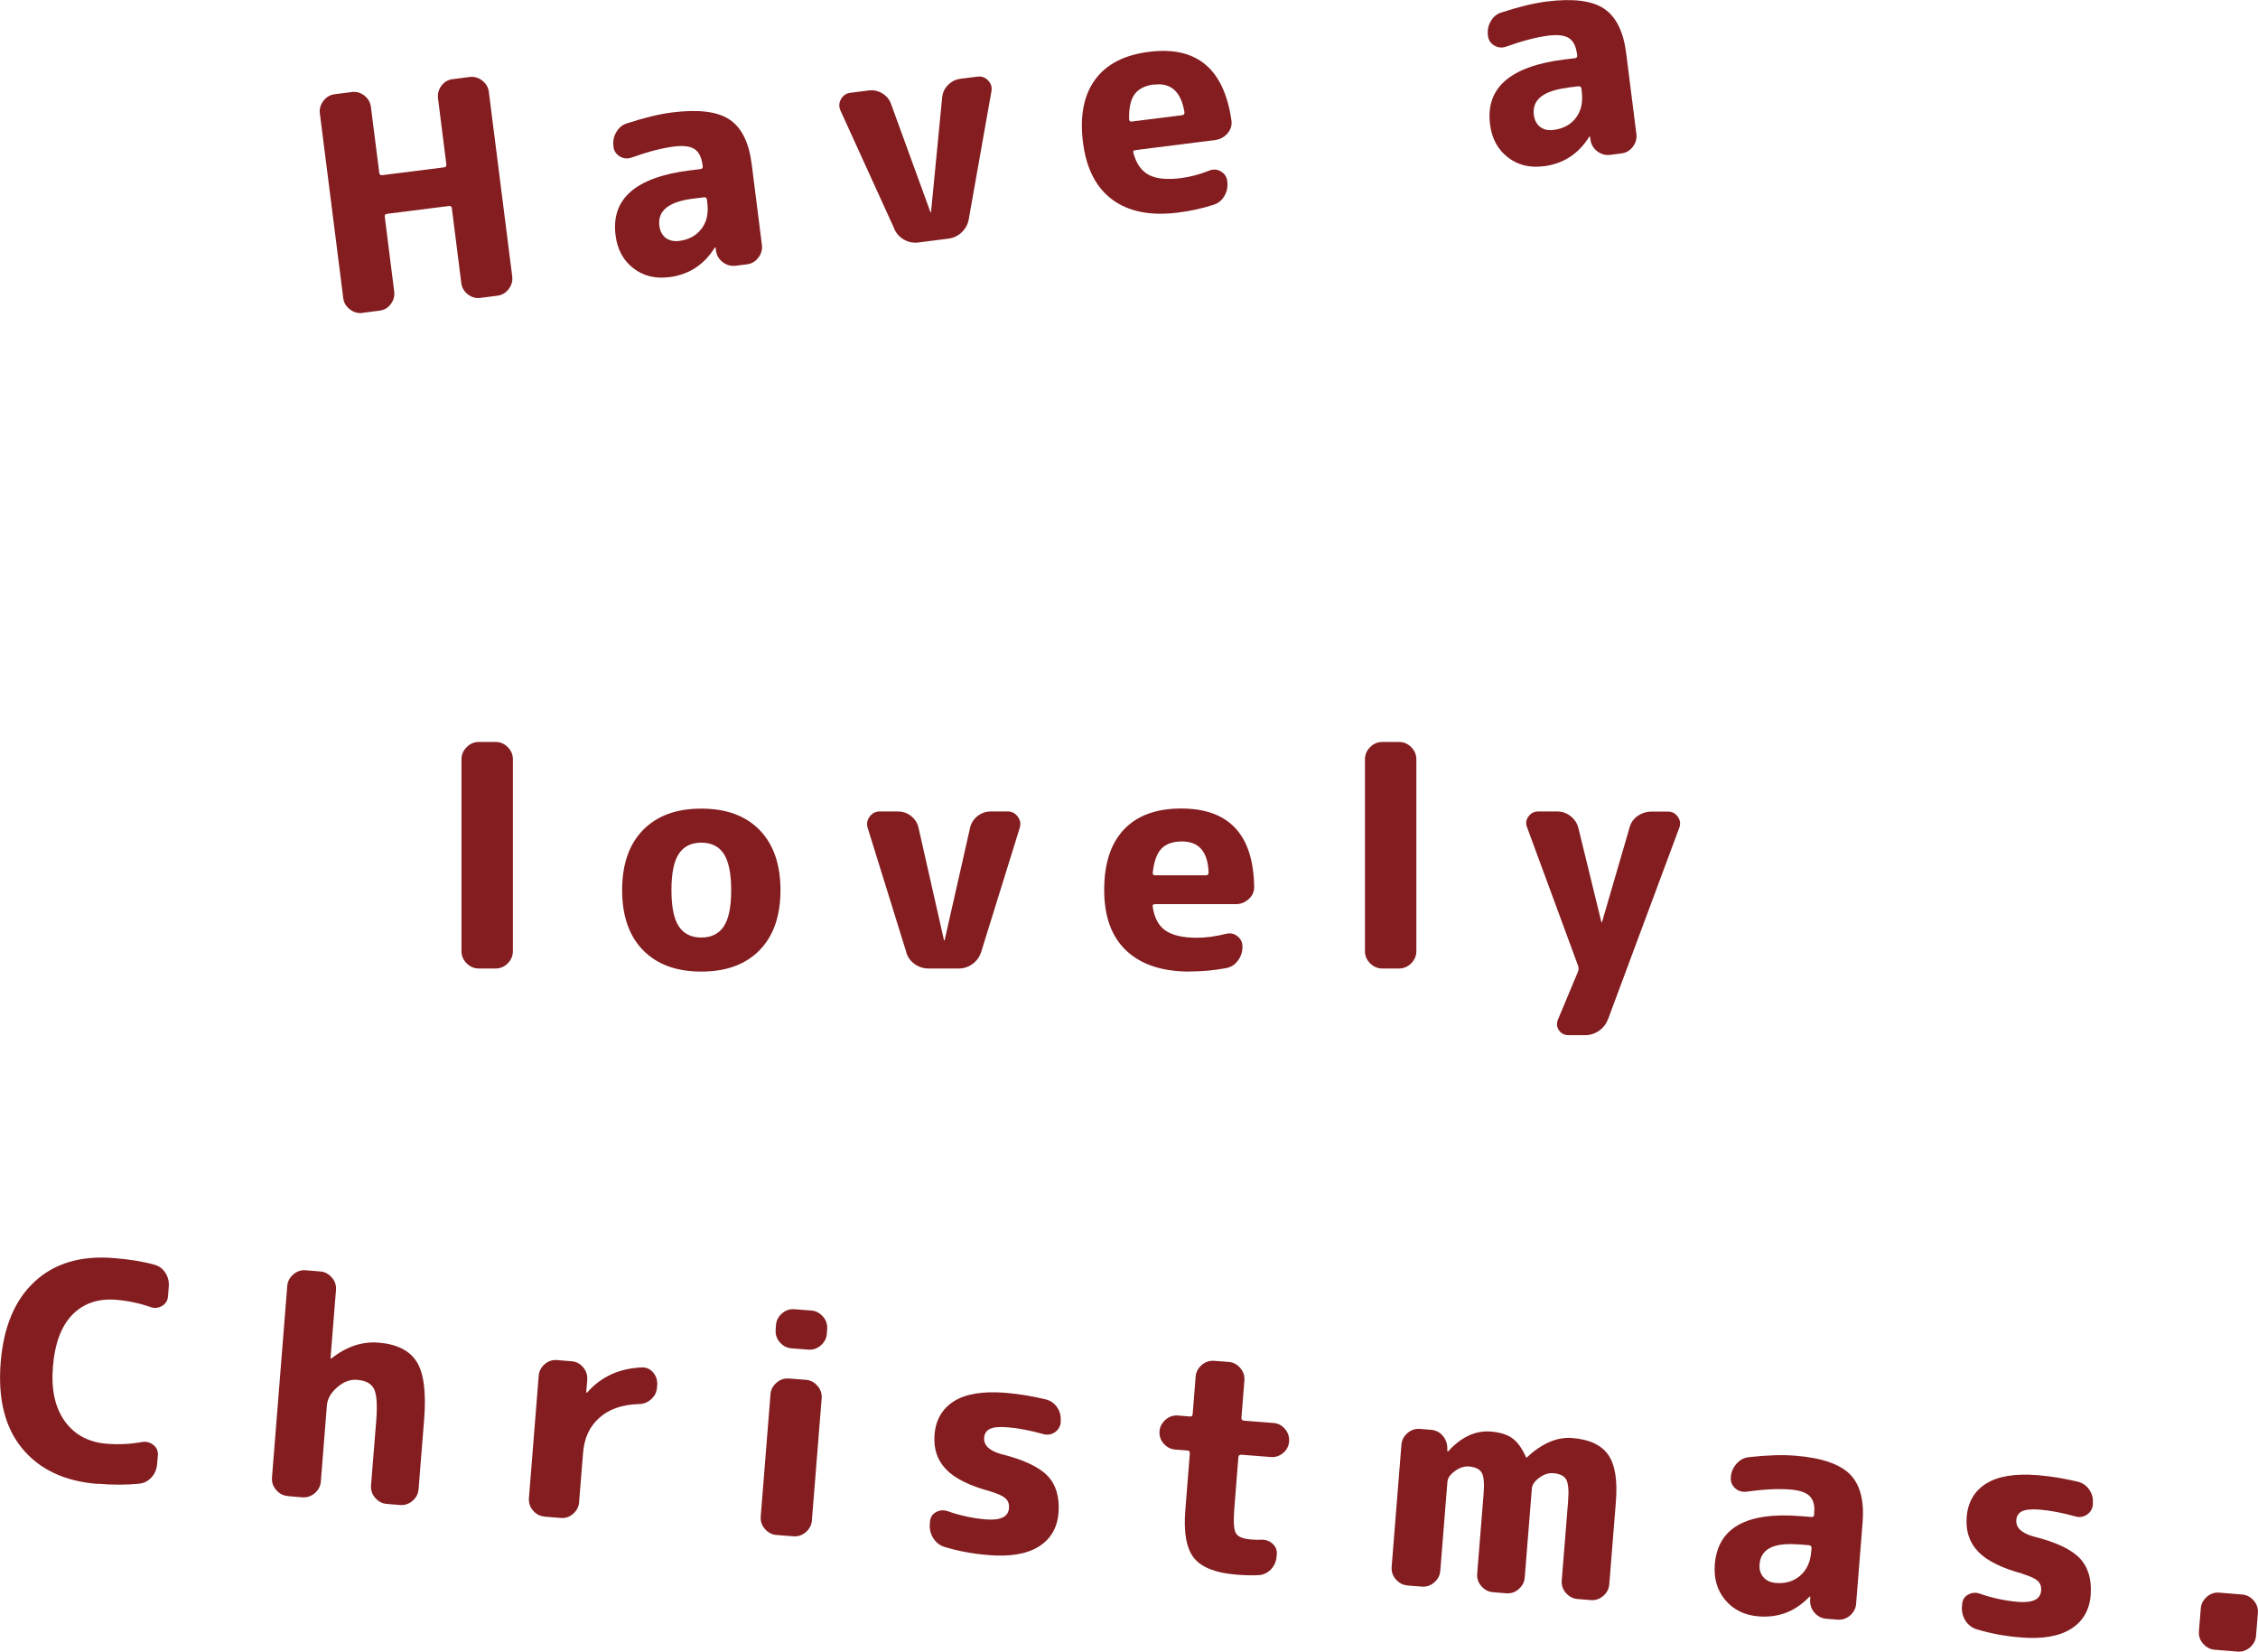
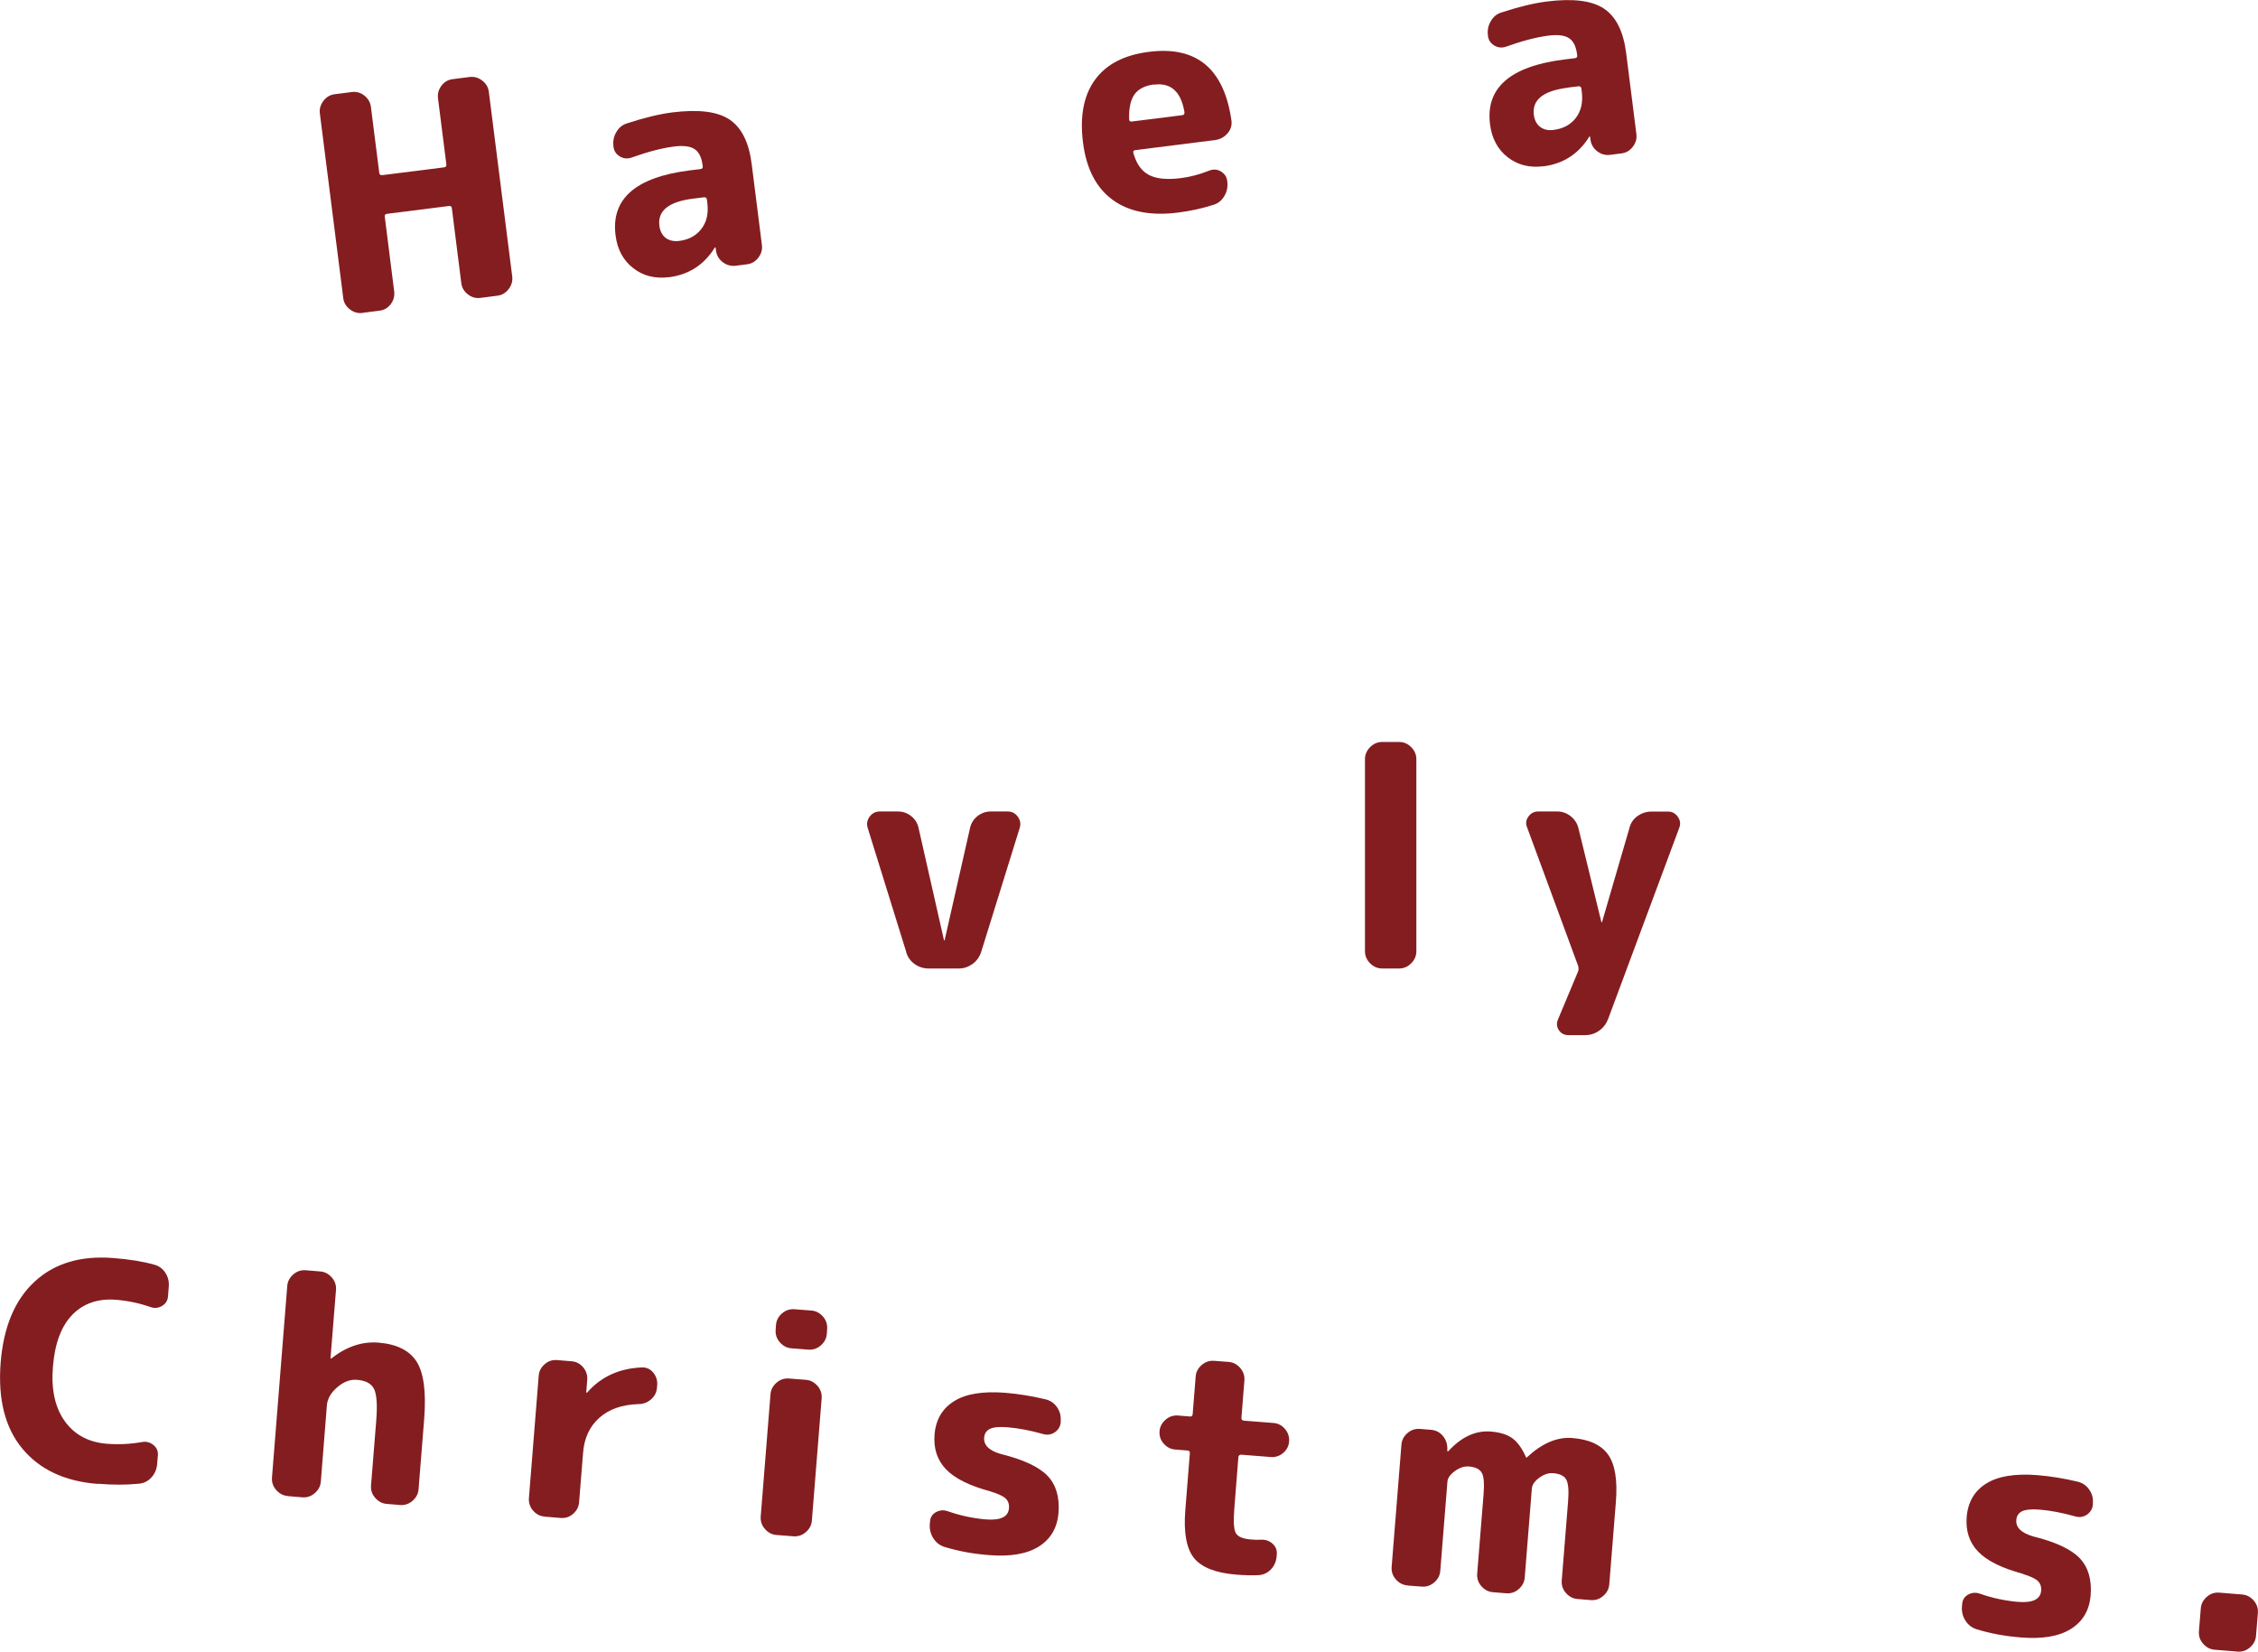
<svg xmlns="http://www.w3.org/2000/svg" id="_レイヤー_2" viewBox="0 0 205.64 150.41">
  <defs>
    <style>.cls-1{fill:#841d20;stroke-width:0px;}</style>
  </defs>
  <g id="design">
    <path class="cls-1" d="m33.01,28.5c-.42.05-.8-.06-1.15-.33-.35-.27-.55-.61-.6-1.03l-2.13-16.81c-.05-.42.06-.8.33-1.15.27-.35.61-.55,1.03-.6l1.56-.2c.42-.05.8.06,1.14.33.34.27.54.62.59,1.03l.76,6c.02.16.11.23.28.21l5.62-.71c.16-.02.23-.11.21-.28l-.76-6c-.05-.42.05-.8.31-1.15.26-.35.6-.55,1.02-.6l1.55-.2c.42-.05.8.06,1.15.33.35.27.55.61.6,1.03l2.13,16.81c.05.42-.06.8-.33,1.15-.27.35-.61.55-1.03.6l-1.55.2c-.42.05-.8-.06-1.14-.33-.34-.27-.54-.61-.59-1.03l-.86-6.82c-.02-.14-.11-.21-.27-.19l-5.62.71c-.16.02-.24.1-.22.25l.86,6.82c.05.42-.05.8-.31,1.15-.26.35-.6.55-1.02.6l-1.56.2Z" />
    <path class="cls-1" d="m60.92,25.24c-1.25.16-2.34-.11-3.25-.82-.91-.71-1.45-1.7-1.61-3-.42-3.31,1.83-5.28,6.74-5.9l.98-.12c.16-.02.24-.1.22-.25l-.02-.14c-.09-.69-.33-1.17-.72-1.43-.39-.26-1.01-.34-1.85-.24-1.11.14-2.42.48-3.92,1.02-.37.12-.72.08-1.05-.12s-.52-.49-.57-.87v-.05c-.06-.45.02-.89.26-1.29.23-.41.57-.68.99-.8,1.56-.51,2.92-.84,4.09-.99,2.38-.3,4.12-.09,5.22.64,1.1.73,1.78,2.08,2.03,4.07l.93,7.37c.05.42-.06.8-.33,1.15-.27.35-.61.55-1.03.6l-1.01.13c-.44.05-.83-.05-1.18-.31-.35-.26-.56-.61-.63-1.04l-.04-.3s-.01-.03-.03-.02c-.04,0-.05.02-.05.03-.97,1.56-2.36,2.46-4.18,2.69Zm2.2-7.15c-2.22.28-3.24,1.1-3.07,2.47.06.49.26.86.58,1.11.33.24.74.33,1.23.27.87-.11,1.55-.48,2.02-1.1.48-.62.65-1.4.54-2.33l-.04-.33c-.02-.16-.11-.24-.28-.21l-.98.12Z" />
-     <path class="cls-1" d="m81.46,20.86l-4.92-10.8c-.15-.35-.14-.69.05-1.03.19-.34.47-.53.86-.58l1.64-.21c.45-.06.88.03,1.27.27.39.24.66.57.8.99l3.58,9.83s.01.03.03.02c.02,0,.03-.01.02-.03l1.01-10.41c.04-.45.21-.84.53-1.16.32-.33.71-.52,1.16-.58l1.53-.19c.38-.05.71.07.97.35.27.28.37.61.3.99l-2.07,11.68c-.09.46-.3.84-.64,1.16-.34.32-.73.51-1.19.57l-2.73.35c-.47.06-.91-.02-1.32-.25-.41-.23-.7-.55-.89-.97Z" />
    <path class="cls-1" d="m107.28,19.36c-2.47.31-4.46-.07-5.95-1.16s-2.4-2.83-2.7-5.23c-.3-2.38.06-4.28,1.09-5.7,1.03-1.42,2.67-2.27,4.93-2.55,4.33-.55,6.83,1.54,7.5,6.26.06.44-.07.83-.36,1.17-.3.34-.67.54-1.1.6l-7.28.92c-.18.02-.24.11-.19.27.27.98.75,1.65,1.43,2,.68.35,1.65.44,2.9.28.82-.1,1.69-.33,2.6-.69.37-.14.72-.11,1.05.09.33.2.52.49.57.87v.06c.06.45-.02.88-.26,1.29-.23.41-.57.68-.99.81-1.03.33-2.11.57-3.24.71Zm-2.17-11.67c-.82.1-1.41.4-1.77.88s-.54,1.25-.51,2.3c.02.15.09.21.22.2l4.61-.58c.16-.02.23-.11.21-.28-.31-1.86-1.23-2.7-2.76-2.5Z" />
    <path class="cls-1" d="m140.56,15.14c-1.25.16-2.34-.11-3.25-.82-.91-.71-1.45-1.71-1.61-3-.42-3.31,1.83-5.28,6.74-5.9l.98-.12c.16-.02.24-.1.22-.25l-.02-.14c-.09-.69-.33-1.17-.72-1.43-.39-.26-1.01-.34-1.85-.24-1.11.14-2.42.48-3.92,1.02-.37.12-.72.08-1.05-.12s-.52-.49-.57-.87v-.05c-.06-.45.02-.89.26-1.29.23-.41.57-.68.99-.8,1.56-.51,2.92-.84,4.09-.99,2.38-.3,4.12-.09,5.22.64,1.1.73,1.78,2.08,2.03,4.07l.93,7.37c.05.42-.06.8-.33,1.15-.27.35-.61.55-1.03.6l-1.01.13c-.44.06-.83-.05-1.18-.31-.35-.26-.56-.61-.63-1.04l-.04-.3s-.01-.03-.03-.02c-.04,0-.05.02-.05.03-.97,1.56-2.36,2.46-4.18,2.69Zm2.2-7.15c-2.22.28-3.24,1.1-3.07,2.47.06.49.26.86.58,1.1.33.25.74.34,1.23.27.87-.11,1.55-.48,2.02-1.1s.65-1.4.54-2.33l-.04-.33c-.02-.16-.11-.23-.28-.21l-.98.12Z" />
-     <path class="cls-1" d="m43.6,88.2c-.42,0-.79-.16-1.1-.47-.31-.31-.47-.68-.47-1.1v-17.49c0-.42.16-.79.47-1.1.31-.31.68-.47,1.1-.47h1.54c.42,0,.79.16,1.1.47.31.31.47.68.47,1.1v17.49c0,.42-.16.79-.47,1.1-.31.31-.68.47-1.1.47h-1.54Z" />
-     <path class="cls-1" d="m69.18,86.53c-1.27,1.3-3.03,1.95-5.31,1.95s-4.04-.65-5.31-1.95-1.9-3.12-1.9-5.47.63-4.17,1.9-5.47,3.03-1.95,5.31-1.95,4.04.65,5.31,1.95c1.26,1.3,1.9,3.13,1.9,5.47s-.63,4.17-1.9,5.47Zm-3.26-8.77c-.45-.68-1.13-1.02-2.05-1.02s-1.6.34-2.05,1.02c-.45.68-.67,1.78-.67,3.3s.22,2.62.67,3.3c.45.68,1.13,1.02,2.05,1.02s1.6-.34,2.05-1.02c.45-.68.67-1.78.67-3.3s-.23-2.62-.67-3.3Z" />
    <path class="cls-1" d="m82.54,86.72l-3.52-11.33c-.11-.37-.05-.71.18-1.02.23-.31.54-.47.92-.47h1.65c.46,0,.87.14,1.22.43.36.29.58.65.67,1.09l2.31,10.2s0,.03.03.03c.02,0,.03,0,.03-.03l2.31-10.2c.09-.44.32-.8.67-1.09.36-.28.77-.43,1.22-.43h1.54c.39,0,.69.16.92.47.23.31.29.65.18,1.02l-3.52,11.33c-.15.44-.41.8-.78,1.07-.38.27-.79.41-1.25.41h-2.75c-.48,0-.9-.14-1.28-.41-.38-.28-.63-.63-.76-1.07Z" />
-     <path class="cls-1" d="m108.34,88.48c-2.49,0-4.41-.63-5.76-1.9-1.35-1.27-2.02-3.11-2.02-5.53s.6-4.24,1.8-5.51c1.2-1.27,2.94-1.91,5.21-1.91,4.36,0,6.58,2.38,6.65,7.15,0,.44-.17.81-.51,1.11-.34.3-.73.45-1.17.45h-7.34c-.18,0-.26.08-.22.25.15,1.01.54,1.73,1.17,2.16s1.58.65,2.85.65c.83,0,1.71-.12,2.67-.36.39-.09.73-.02,1.03.22.3.24.45.55.45.93v.06c0,.46-.14.88-.43,1.25-.28.38-.65.6-1.09.67-1.06.2-2.16.3-3.3.3Zm-.69-11.85c-.82,0-1.45.22-1.87.65-.42.43-.69,1.17-.8,2.21,0,.15.06.22.19.22h4.65c.17,0,.25-.08.25-.25-.07-1.89-.88-2.83-2.42-2.83Z" />
    <path class="cls-1" d="m125.88,88.2c-.42,0-.79-.16-1.1-.47-.31-.31-.47-.68-.47-1.1v-17.49c0-.42.16-.79.47-1.1.31-.31.68-.47,1.1-.47h1.54c.42,0,.79.16,1.1.47.31.31.47.68.47,1.1v17.49c0,.42-.16.79-.47,1.1-.31.31-.68.47-1.1.47h-1.54Z" />
    <path class="cls-1" d="m143.73,87.98l-4.65-12.62c-.15-.35-.11-.68.11-.99.22-.31.52-.47.91-.47h1.73c.44,0,.84.14,1.21.43.37.29.6.65.71,1.09l2.09,8.55s0,.03.03.03.03,0,.03-.03l2.5-8.58c.11-.44.35-.8.73-1.07.38-.27.8-.41,1.28-.41h1.51c.37,0,.66.16.88.47.22.31.27.64.14.99l-6.49,17.44c-.17.44-.44.79-.82,1.06-.39.27-.81.4-1.27.4h-1.51c-.38,0-.68-.15-.88-.45-.2-.3-.23-.63-.08-.98l1.84-4.4c.02-.07.03-.15.03-.22s0-.15-.03-.22Z" />
    <path class="cls-1" d="m8.89,135.14c-3-.24-5.28-1.31-6.86-3.22-1.58-1.91-2.23-4.52-1.97-7.83.26-3.25,1.29-5.71,3.1-7.38,1.81-1.67,4.2-2.38,7.18-2.14,1.43.11,2.66.31,3.7.6.43.11.77.36,1.02.74.25.39.35.81.31,1.27l-.07.88c-.03.38-.21.67-.54.87-.33.19-.67.23-1.03.11-1.02-.36-2.07-.58-3.15-.67-1.64-.13-2.97.32-3.99,1.36-1.01,1.04-1.6,2.62-1.77,4.74-.17,2.08.2,3.74,1.09,4.97.89,1.23,2.17,1.91,3.81,2.04,1.1.09,2.18.03,3.24-.16.37-.06.71.03,1.01.27.3.24.44.56.41.94l-.07.82c-.04.46-.21.86-.52,1.2-.31.34-.69.53-1.14.57-1.09.11-2.35.12-3.78,0Z" />
    <path class="cls-1" d="m26.21,136.24c-.42-.03-.77-.22-1.06-.55-.29-.34-.41-.71-.38-1.13l1.39-17.44c.03-.42.22-.77.55-1.06.34-.29.71-.41,1.13-.38l1.32.11c.42.03.77.22,1.06.55s.41.71.38,1.13l-.5,6.22s0,.03.03.03c.02,0,.04,0,.06-.02,1.37-1.07,2.79-1.54,4.25-1.43,1.68.13,2.85.71,3.5,1.73.65,1.02.88,2.76.69,5.23l-.51,6.39c-.03.42-.22.77-.55,1.06-.34.29-.71.41-1.13.38l-1.21-.1c-.42-.03-.77-.22-1.06-.55-.29-.33-.41-.71-.38-1.13l.47-5.84c.12-1.46.05-2.44-.19-2.94-.25-.5-.76-.78-1.55-.84-.62-.05-1.22.17-1.8.67-.58.5-.9,1.05-.95,1.65l-.55,6.94c-.03.42-.22.77-.55,1.06-.34.29-.71.41-1.13.38l-1.32-.11Z" />
    <path class="cls-1" d="m49.59,138.11c-.42-.03-.77-.22-1.05-.55-.28-.33-.4-.71-.37-1.13l.89-11.13c.03-.42.21-.77.54-1.06.33-.29.7-.41,1.12-.38l1.34.11c.42.03.77.22,1.05.55.28.33.4.71.37,1.13l-.09,1.15s0,.03.03.03c.04,0,.06,0,.06-.02,1.25-1.43,2.91-2.19,4.96-2.28.42-.02.78.14,1.05.47s.4.72.36,1.16l-.02.22c-.03.42-.21.77-.54,1.06-.33.29-.71.43-1.15.43-1.49.05-2.68.46-3.56,1.25-.88.78-1.38,1.85-1.48,3.21l-.36,4.47c-.03.42-.21.77-.54,1.06s-.7.41-1.12.38l-1.48-.12Z" />
    <path class="cls-1" d="m70.72,139.79c-.42-.03-.77-.22-1.06-.55-.29-.33-.41-.71-.38-1.13l.89-11.13c.03-.42.22-.77.55-1.06.33-.29.71-.41,1.13-.38l1.54.12c.42.03.77.22,1.06.55.29.33.41.71.38,1.13l-.89,11.13c-.03.42-.22.77-.55,1.06-.34.29-.71.41-1.13.38l-1.54-.12Zm1.36-17c-.42-.03-.77-.22-1.06-.55-.29-.33-.41-.71-.38-1.13l.03-.44c.03-.42.22-.77.55-1.06.34-.29.71-.41,1.13-.38l1.54.12c.42.03.77.22,1.06.55.29.33.41.71.38,1.13l-.03.44c-.03.42-.22.77-.55,1.06-.34.29-.71.41-1.13.38l-1.54-.12Z" />
    <path class="cls-1" d="m90.24,135.83c-1.95-.52-3.31-1.2-4.1-2.04-.79-.83-1.13-1.88-1.03-3.14.11-1.35.7-2.37,1.77-3.04,1.07-.68,2.64-.93,4.68-.77,1.21.1,2.43.3,3.68.6.43.11.78.35,1.03.72.26.37.36.78.33,1.24v.14c-.04.38-.22.68-.54.9-.32.21-.67.27-1.05.16-1.17-.33-2.26-.54-3.26-.62-.75-.06-1.28-.01-1.6.15-.32.16-.49.42-.52.79-.06.69.46,1.2,1.54,1.5,2.06.51,3.47,1.18,4.24,1.99s1.1,1.94.99,3.36c-.11,1.37-.71,2.39-1.79,3.07-1.08.68-2.6.94-4.56.78-1.43-.11-2.77-.36-4.02-.74-.43-.13-.77-.39-1.03-.79-.25-.4-.36-.83-.32-1.31l.02-.22c.03-.38.21-.67.54-.85.33-.18.68-.22,1.06-.09,1.16.41,2.32.65,3.47.75,1.35.11,2.06-.23,2.12-1.02.03-.37-.07-.66-.3-.88s-.68-.43-1.34-.63Z" />
    <path class="cls-1" d="m107.04,132.01c-.42-.03-.77-.21-1.06-.54-.29-.33-.41-.7-.38-1.12.03-.42.22-.77.55-1.06.34-.29.71-.41,1.13-.38l1.1.09c.15.01.23-.06.24-.23l.27-3.4c.03-.42.22-.77.55-1.06.34-.29.71-.41,1.13-.38l1.32.1c.42.03.77.22,1.06.55.29.34.41.71.38,1.13l-.27,3.4c-.01.17.06.25.23.27l2.69.21c.42.03.77.22,1.05.55.28.33.4.71.37,1.13-.03.42-.21.77-.54,1.05-.33.28-.7.4-1.12.37l-2.69-.21c-.16-.01-.25.06-.27.23l-.37,4.69c-.09,1.15-.05,1.89.14,2.22.18.33.64.52,1.38.58.38.03.69.04.91.02.41-.02.75.1,1.05.36.29.26.42.58.39.97l-.02.22c-.04.46-.22.85-.53,1.17-.32.32-.71.5-1.17.51-.57.03-1.23.01-1.98-.05-1.86-.15-3.14-.65-3.84-1.51-.69-.86-.96-2.32-.79-4.38l.41-5.15c.01-.16-.05-.25-.2-.26l-1.1-.09Z" />
    <path class="cls-1" d="m128.18,144.38c-.42-.03-.77-.22-1.06-.55-.29-.33-.41-.71-.38-1.13l.89-11.13c.03-.42.22-.77.55-1.06.33-.29.71-.41,1.13-.38l1.01.08c.44.04.8.22,1.07.54.28.33.42.71.42,1.15v.25s.01.03.03.03c.04,0,.06,0,.06-.02,1.19-1.3,2.48-1.9,3.87-1.79.84.07,1.5.27,1.96.61.47.34.88.91,1.24,1.71,0,.04.01.06.05.06l.06-.05c1.37-1.27,2.74-1.85,4.11-1.74,1.55.12,2.64.63,3.27,1.52.63.89.86,2.33.7,4.32l-.6,7.48c-.03.42-.22.77-.55,1.06-.34.29-.71.41-1.13.38l-1.21-.1c-.42-.03-.77-.22-1.06-.55-.29-.33-.41-.71-.38-1.13l.58-7.21c.08-.99.02-1.65-.17-1.99-.19-.34-.59-.53-1.2-.58-.42-.03-.84.11-1.26.42-.42.31-.64.64-.67.97l-.65,8.11c-.03.42-.22.77-.55,1.06-.33.29-.71.41-1.13.38l-1.21-.1c-.42-.03-.77-.22-1.06-.55-.29-.33-.41-.71-.38-1.13l.58-7.21c.08-.99.03-1.65-.16-1.98-.19-.34-.58-.53-1.18-.58-.42-.03-.85.11-1.27.42-.43.31-.66.64-.68.97l-.65,8.11c-.03.42-.22.77-.55,1.06-.34.29-.71.41-1.13.38l-1.32-.1Z" />
-     <path class="cls-1" d="m160.15,147.2c-1.26-.1-2.27-.59-3.01-1.47-.75-.88-1.07-1.97-.97-3.26.27-3.33,2.86-4.79,7.8-4.4l.99.08c.16.01.25-.05.26-.2v-.14c.07-.69-.07-1.21-.4-1.55s-.92-.54-1.76-.61c-1.12-.09-2.46-.02-4.04.2-.39.04-.73-.07-1.01-.33-.28-.26-.41-.58-.38-.97v-.05c.04-.46.22-.86.53-1.21.31-.35.69-.55,1.14-.59,1.63-.18,3.03-.23,4.2-.13,2.39.19,4.05.76,4.98,1.69.93.94,1.31,2.4,1.15,4.4l-.59,7.4c-.03.42-.22.77-.55,1.06-.34.29-.71.41-1.13.38l-1.01-.08c-.44-.03-.8-.22-1.09-.54-.29-.33-.42-.71-.41-1.15l.02-.3s0-.03-.03-.03c-.04,0-.06,0-.06.02-1.27,1.33-2.81,1.93-4.64,1.78Zm3.61-6.55c-2.23-.18-3.4.42-3.51,1.79-.04.49.08.89.35,1.2.27.31.65.48,1.14.52.88.07,1.61-.15,2.21-.67.59-.51.93-1.24,1-2.17l.03-.33c.01-.16-.06-.25-.23-.27l-.99-.08Z" />
    <path class="cls-1" d="m184.24,143.33c-1.94-.52-3.31-1.2-4.1-2.04-.79-.83-1.13-1.88-1.03-3.14.11-1.35.7-2.37,1.77-3.04,1.08-.68,2.64-.93,4.68-.77,1.21.1,2.43.3,3.68.6.43.11.78.35,1.03.72.26.37.37.78.33,1.24v.14c-.04.38-.22.68-.54.9-.32.21-.67.27-1.05.16-1.17-.33-2.26-.54-3.26-.62-.75-.06-1.28,0-1.6.15-.32.16-.49.42-.52.79-.06.69.46,1.19,1.54,1.5,2.06.51,3.47,1.18,4.24,1.99.77.82,1.1,1.94.99,3.36-.11,1.37-.71,2.39-1.79,3.07-1.08.68-2.6.94-4.56.78-1.43-.11-2.77-.36-4.02-.74-.43-.13-.77-.39-1.03-.78-.25-.4-.36-.83-.32-1.31l.02-.22c.03-.38.21-.67.54-.85.33-.18.68-.22,1.06-.09,1.16.41,2.32.65,3.47.75,1.35.11,2.06-.23,2.12-1.02.03-.37-.07-.66-.3-.88-.23-.22-.68-.43-1.34-.63Z" />
    <path class="cls-1" d="m201.7,150.24c-.42-.03-.77-.22-1.06-.55-.29-.33-.41-.71-.38-1.13l.17-2.08c.03-.42.22-.77.55-1.06.33-.29.71-.41,1.13-.38l2.08.17c.42.03.77.22,1.06.55.29.34.41.71.38,1.13l-.17,2.08c-.03.42-.22.77-.55,1.06-.34.29-.71.41-1.13.38l-2.08-.17Z" />
  </g>
</svg>